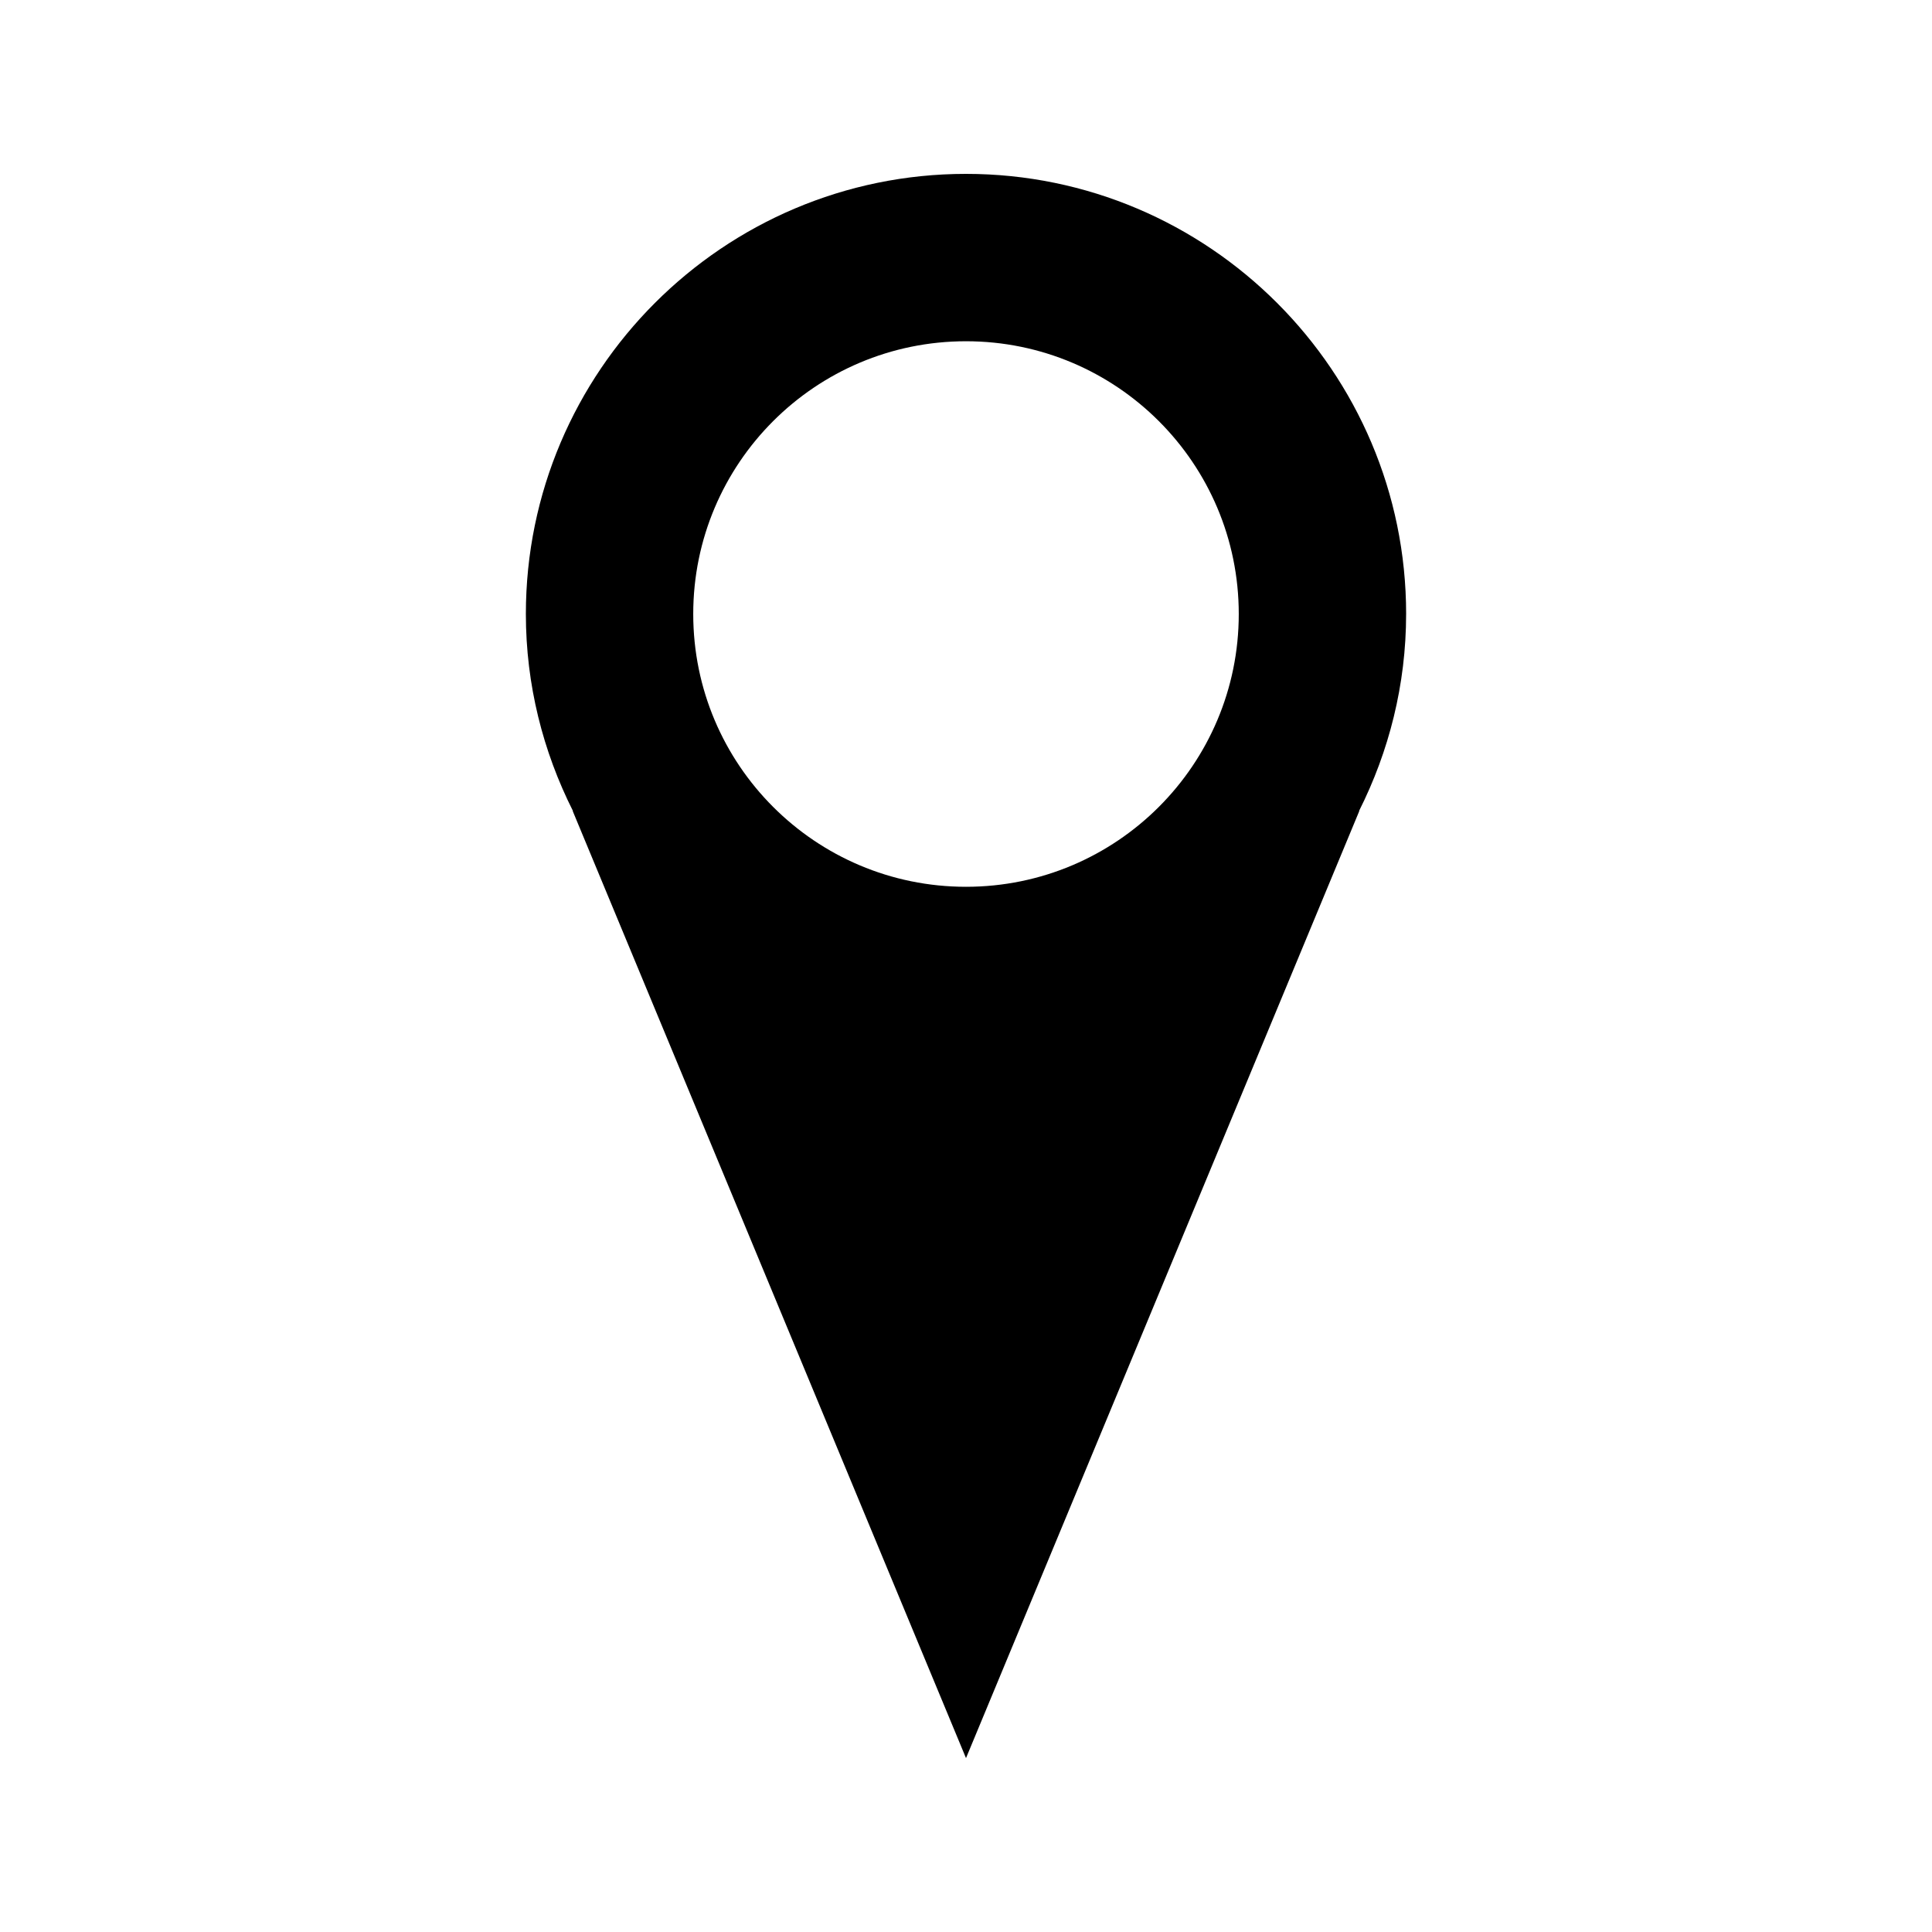
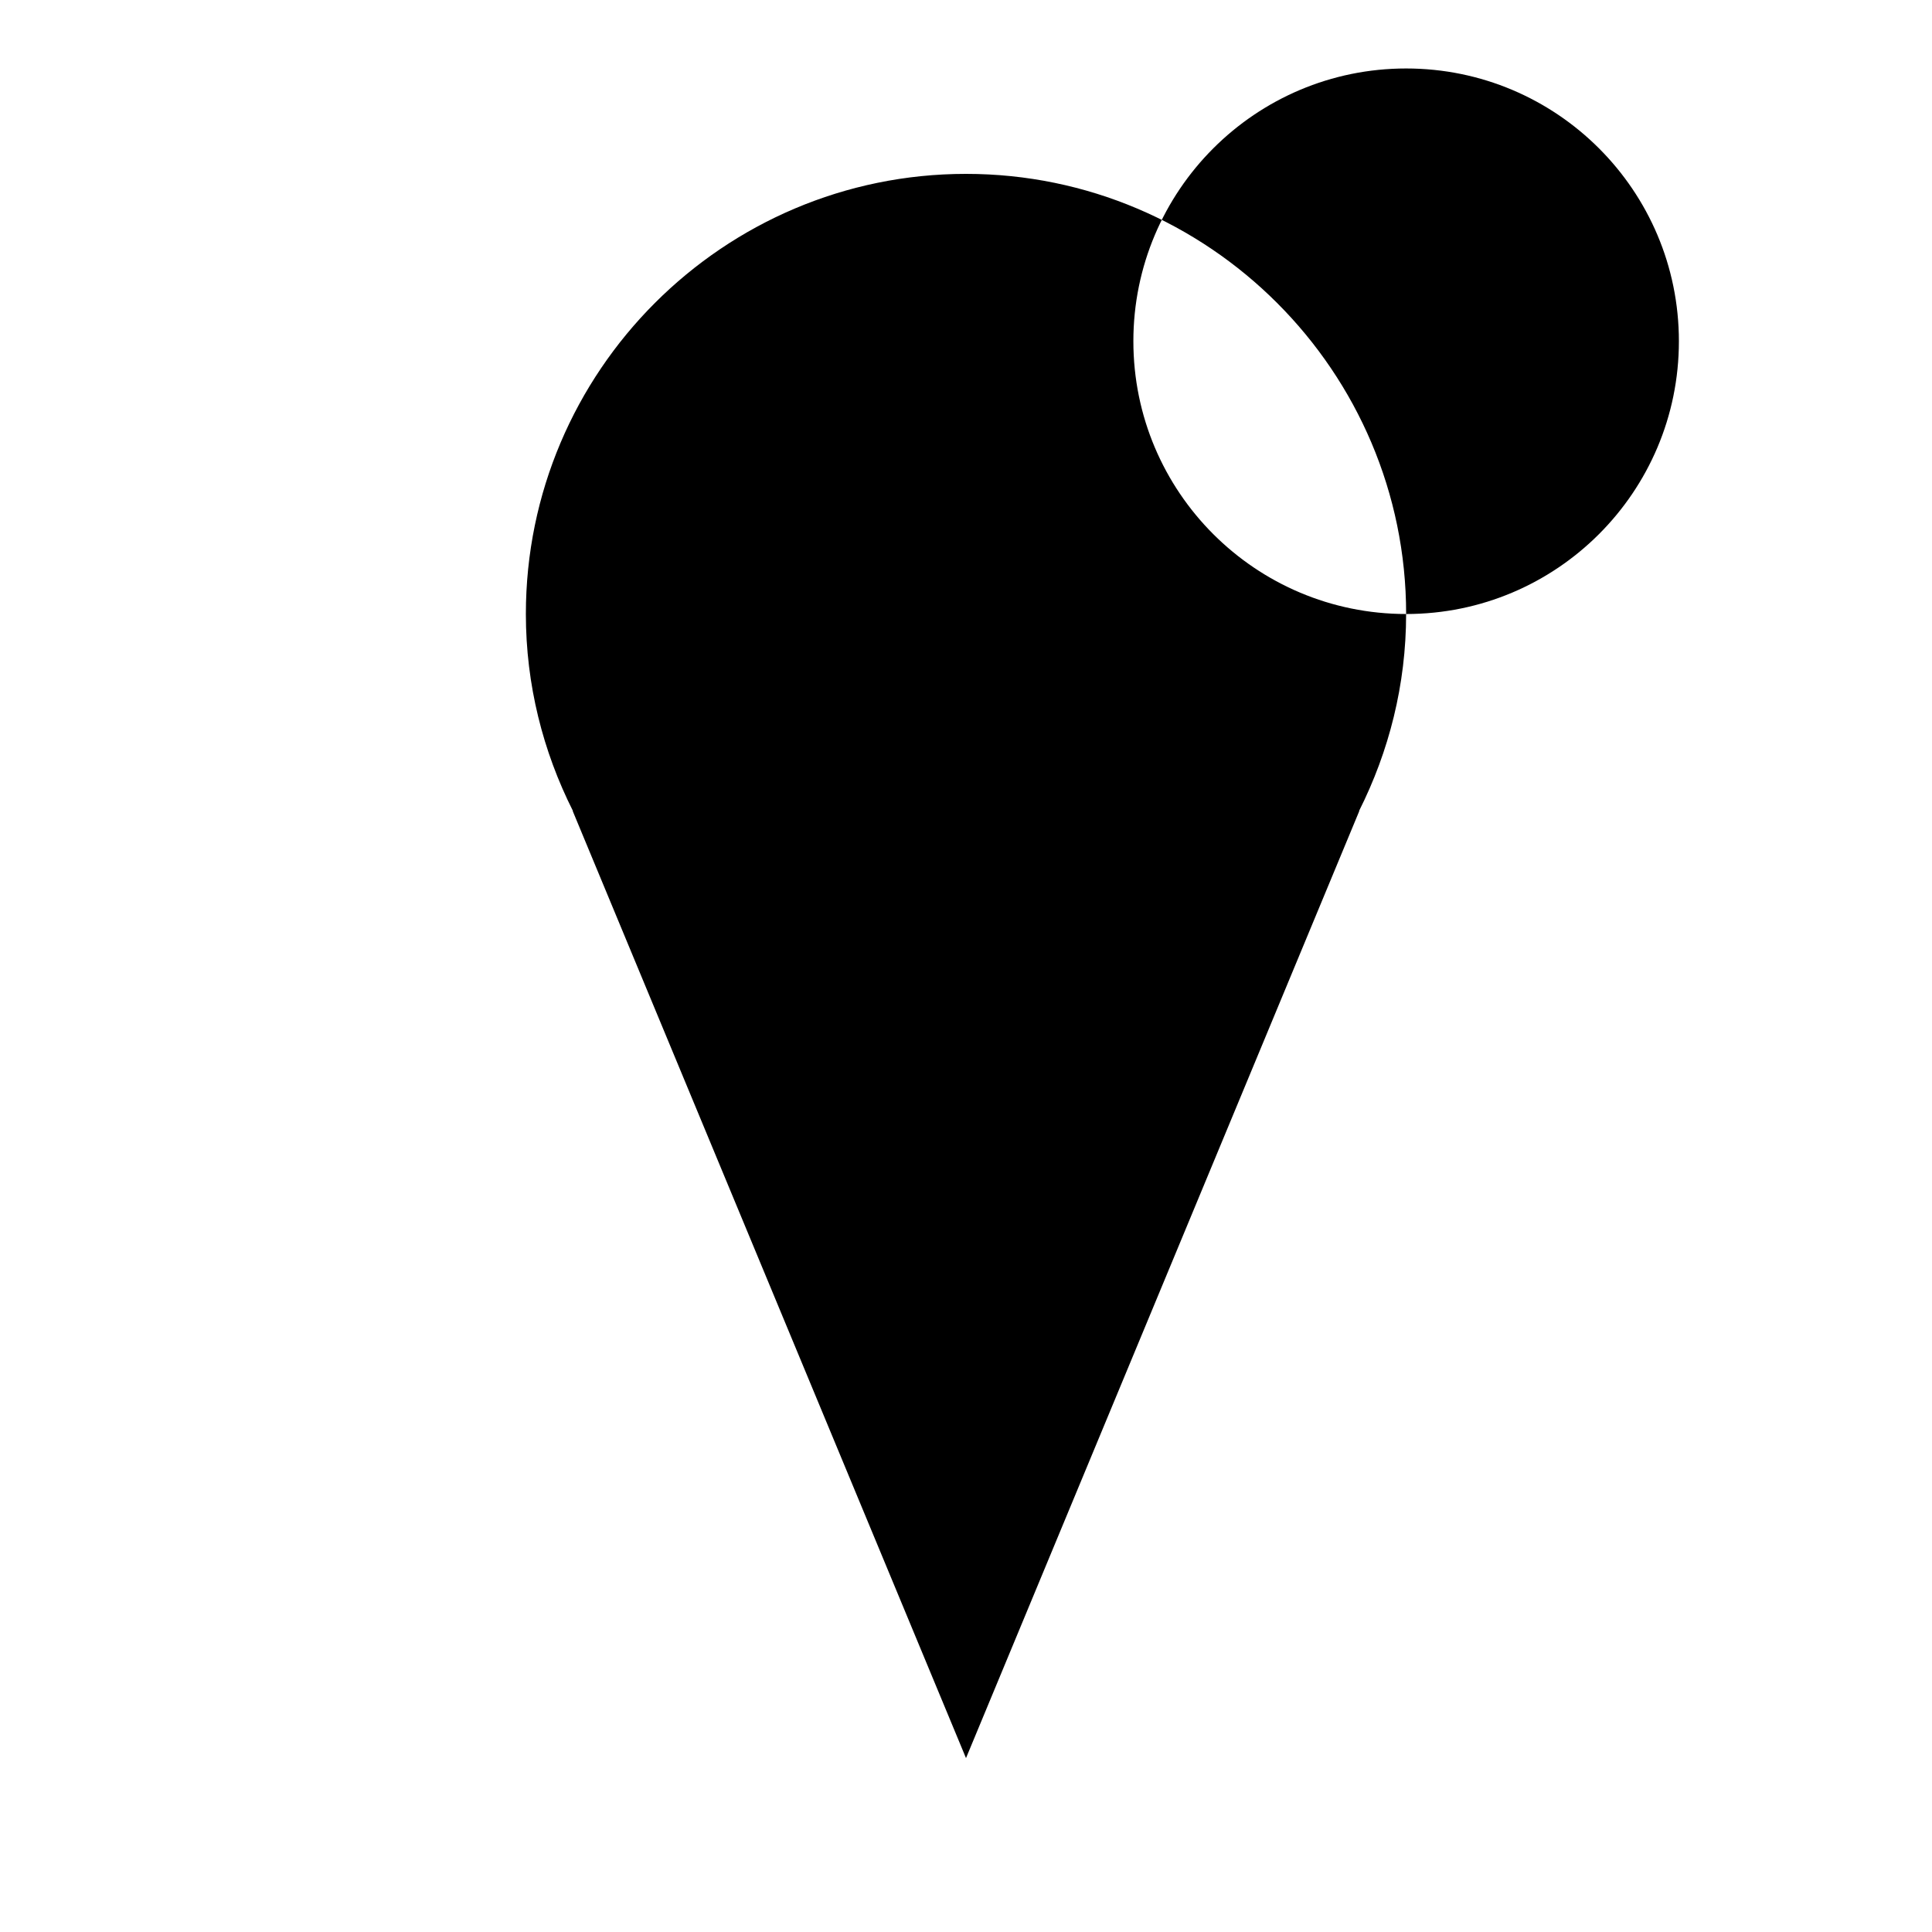
<svg xmlns="http://www.w3.org/2000/svg" fill="#000000" width="800px" height="800px" version="1.1" viewBox="144 144 512 512">
-   <path d="m516.64 306.72c0-64.312-52.324-116.64-116.64-116.64s-116.64 52.328-116.64 116.64c0 18.766 4.559 36.457 12.469 52.176l-0.059 0.02 104.23 251 104.23-251-0.059-0.02c7.902-15.715 12.465-33.406 12.465-52.176zm-116.64 72.289c-39.918 0-72.285-32.363-72.285-72.285-0.004-39.926 32.367-72.289 72.285-72.289s72.285 32.363 72.285 72.285-32.371 72.289-72.285 72.289z" />
+   <path d="m516.64 306.72c0-64.312-52.324-116.64-116.64-116.64s-116.64 52.328-116.64 116.64c0 18.766 4.559 36.457 12.469 52.176l-0.059 0.02 104.23 251 104.23-251-0.059-0.02c7.902-15.715 12.465-33.406 12.465-52.176zc-39.918 0-72.285-32.363-72.285-72.285-0.004-39.926 32.367-72.289 72.285-72.289s72.285 32.363 72.285 72.285-32.371 72.289-72.285 72.289z" />
</svg>